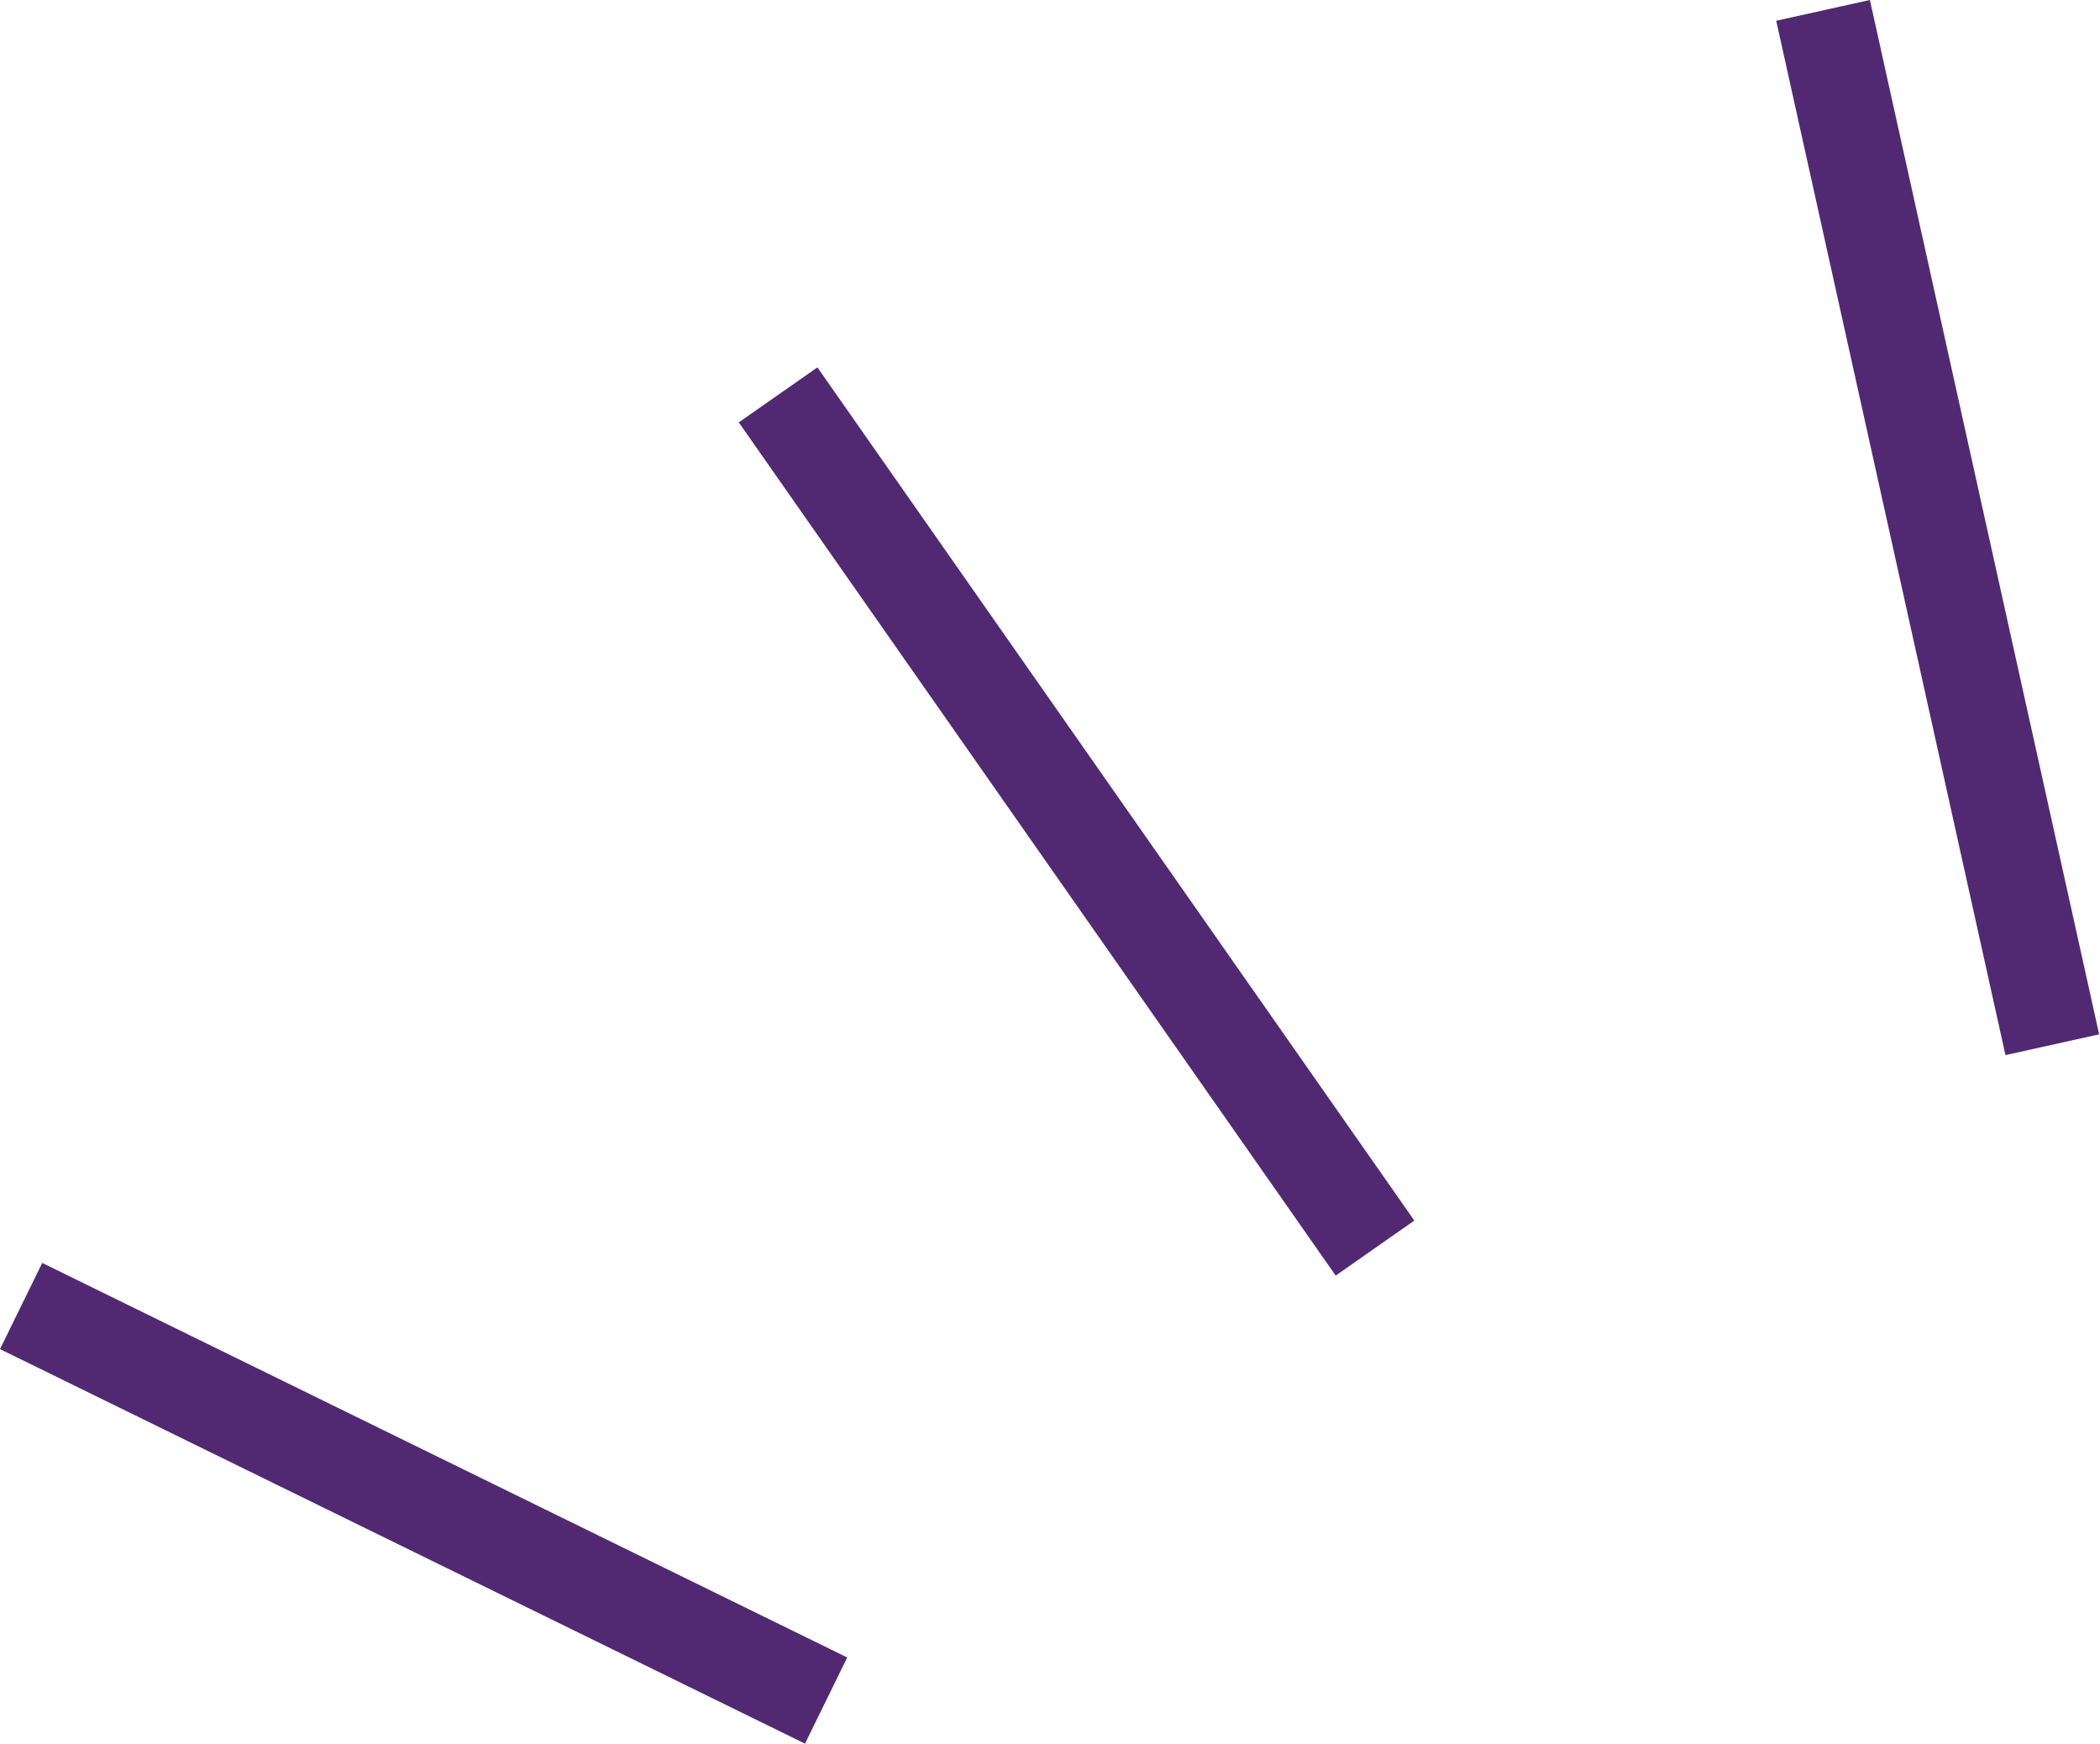
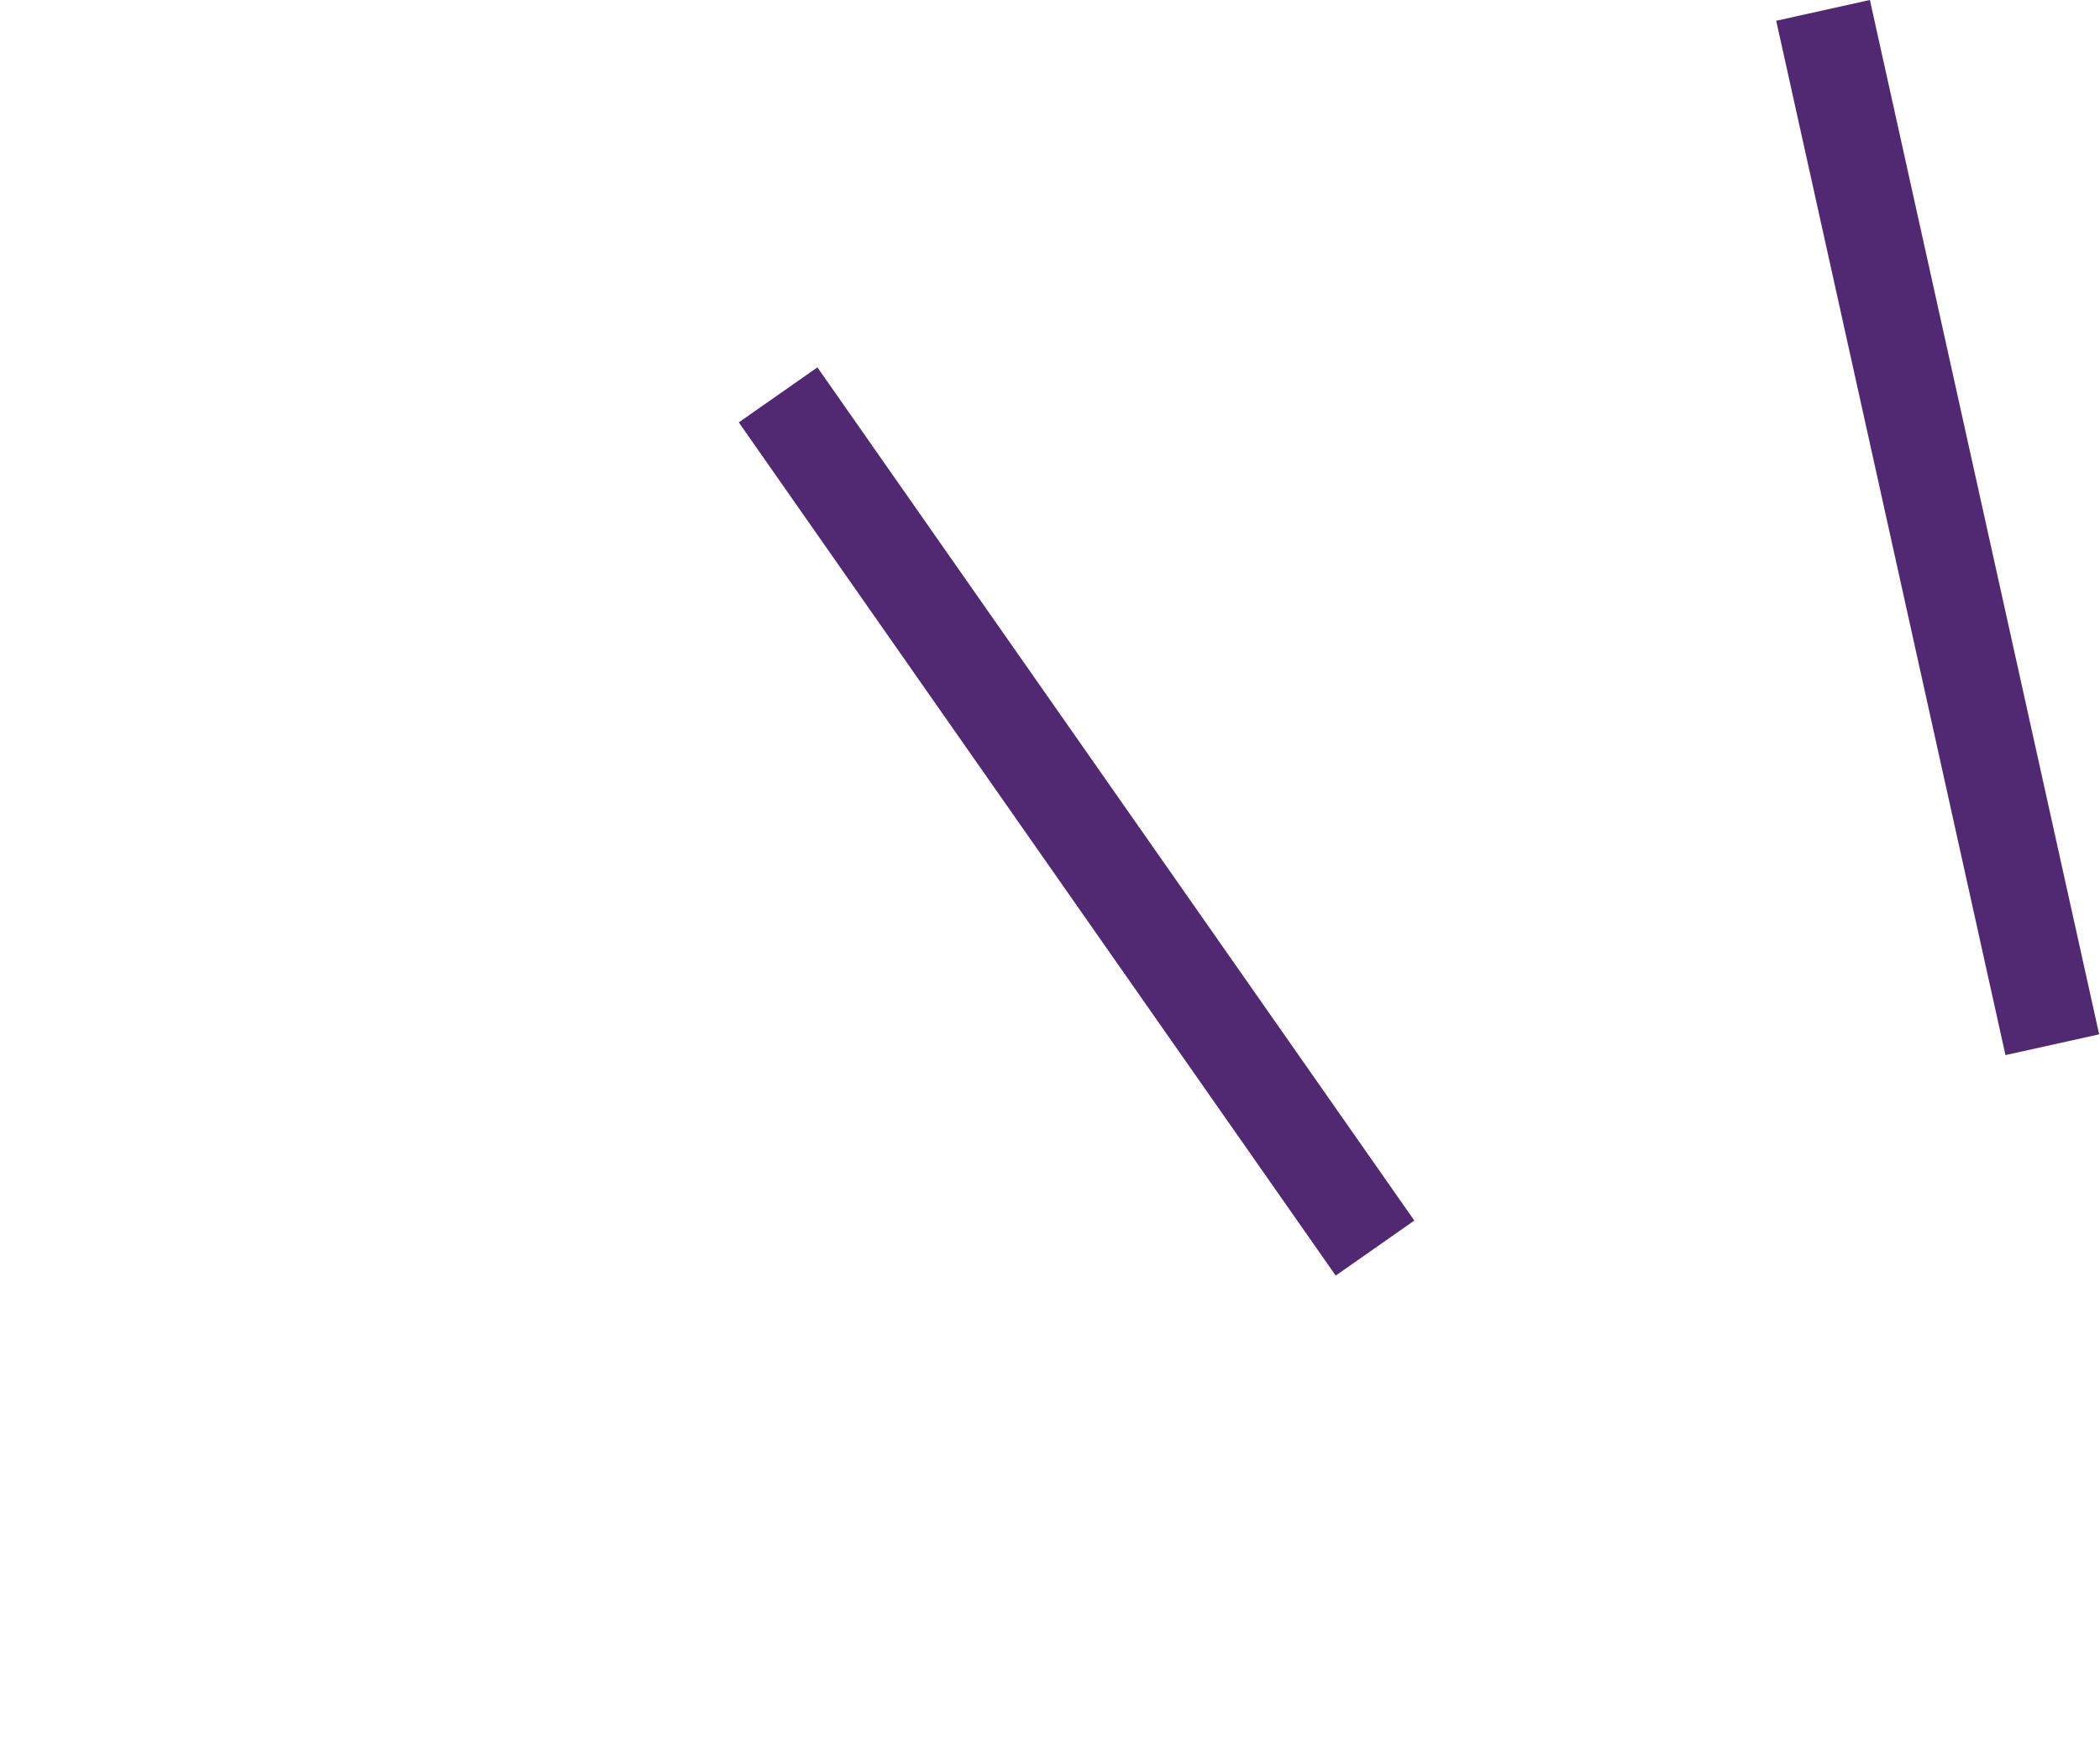
<svg xmlns="http://www.w3.org/2000/svg" fill="#512973" height="81.2" preserveAspectRatio="xMidYMid meet" version="1" viewBox="0.0 -0.0 97.8 81.2" width="97.8" zoomAndPan="magnify">
  <g data-name="Layer 2">
    <g data-name="Layer 1" id="change1_1">
      <path d="M47.909 13.977H52.378V62.468H47.909z" fill="inherit" transform="rotate(-34.98 50.19 38.249)" />
      <path d="M88.006 -0.101H92.475V49.235H88.006z" fill="inherit" transform="rotate(-12.498 90.237 24.566)" />
-       <path d="M17.494 49.127H21.963V90.877H17.494z" fill="inherit" transform="rotate(-63.892 19.73 70.003)" />
    </g>
  </g>
</svg>